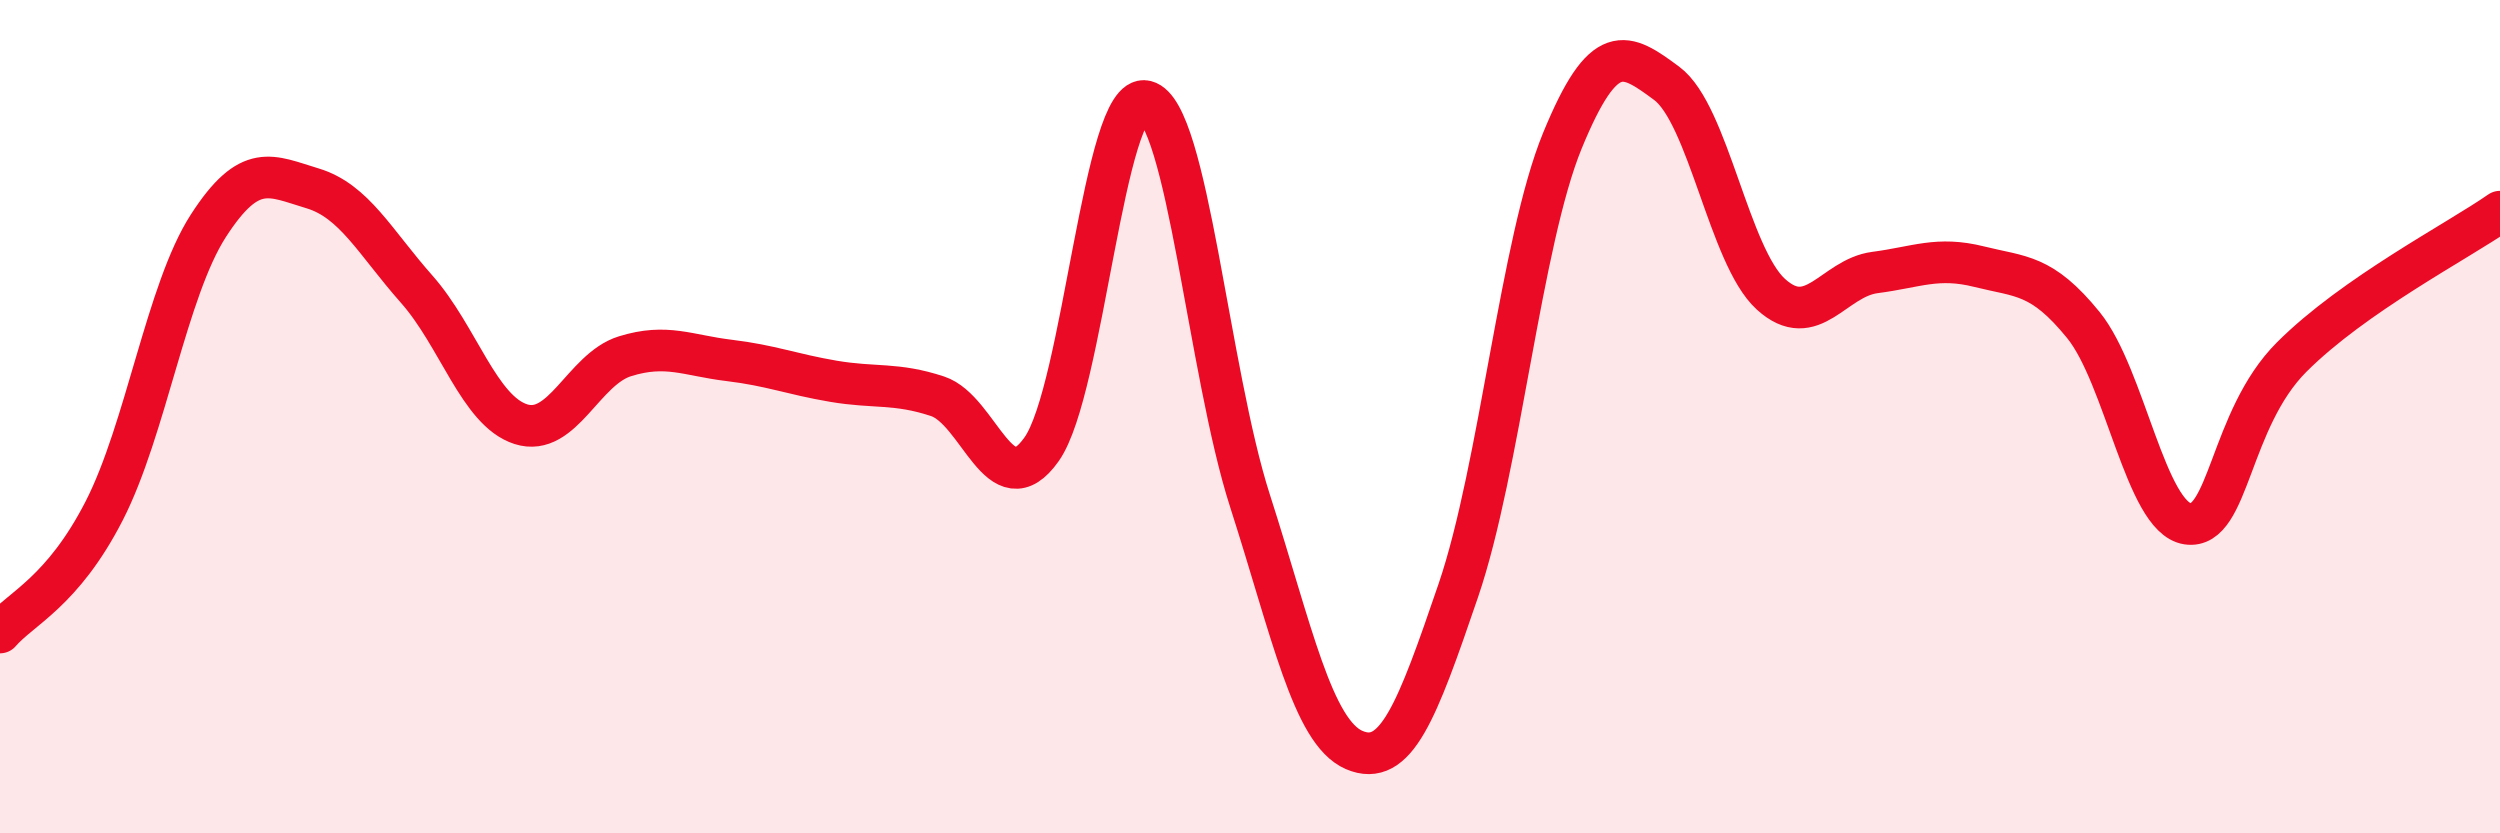
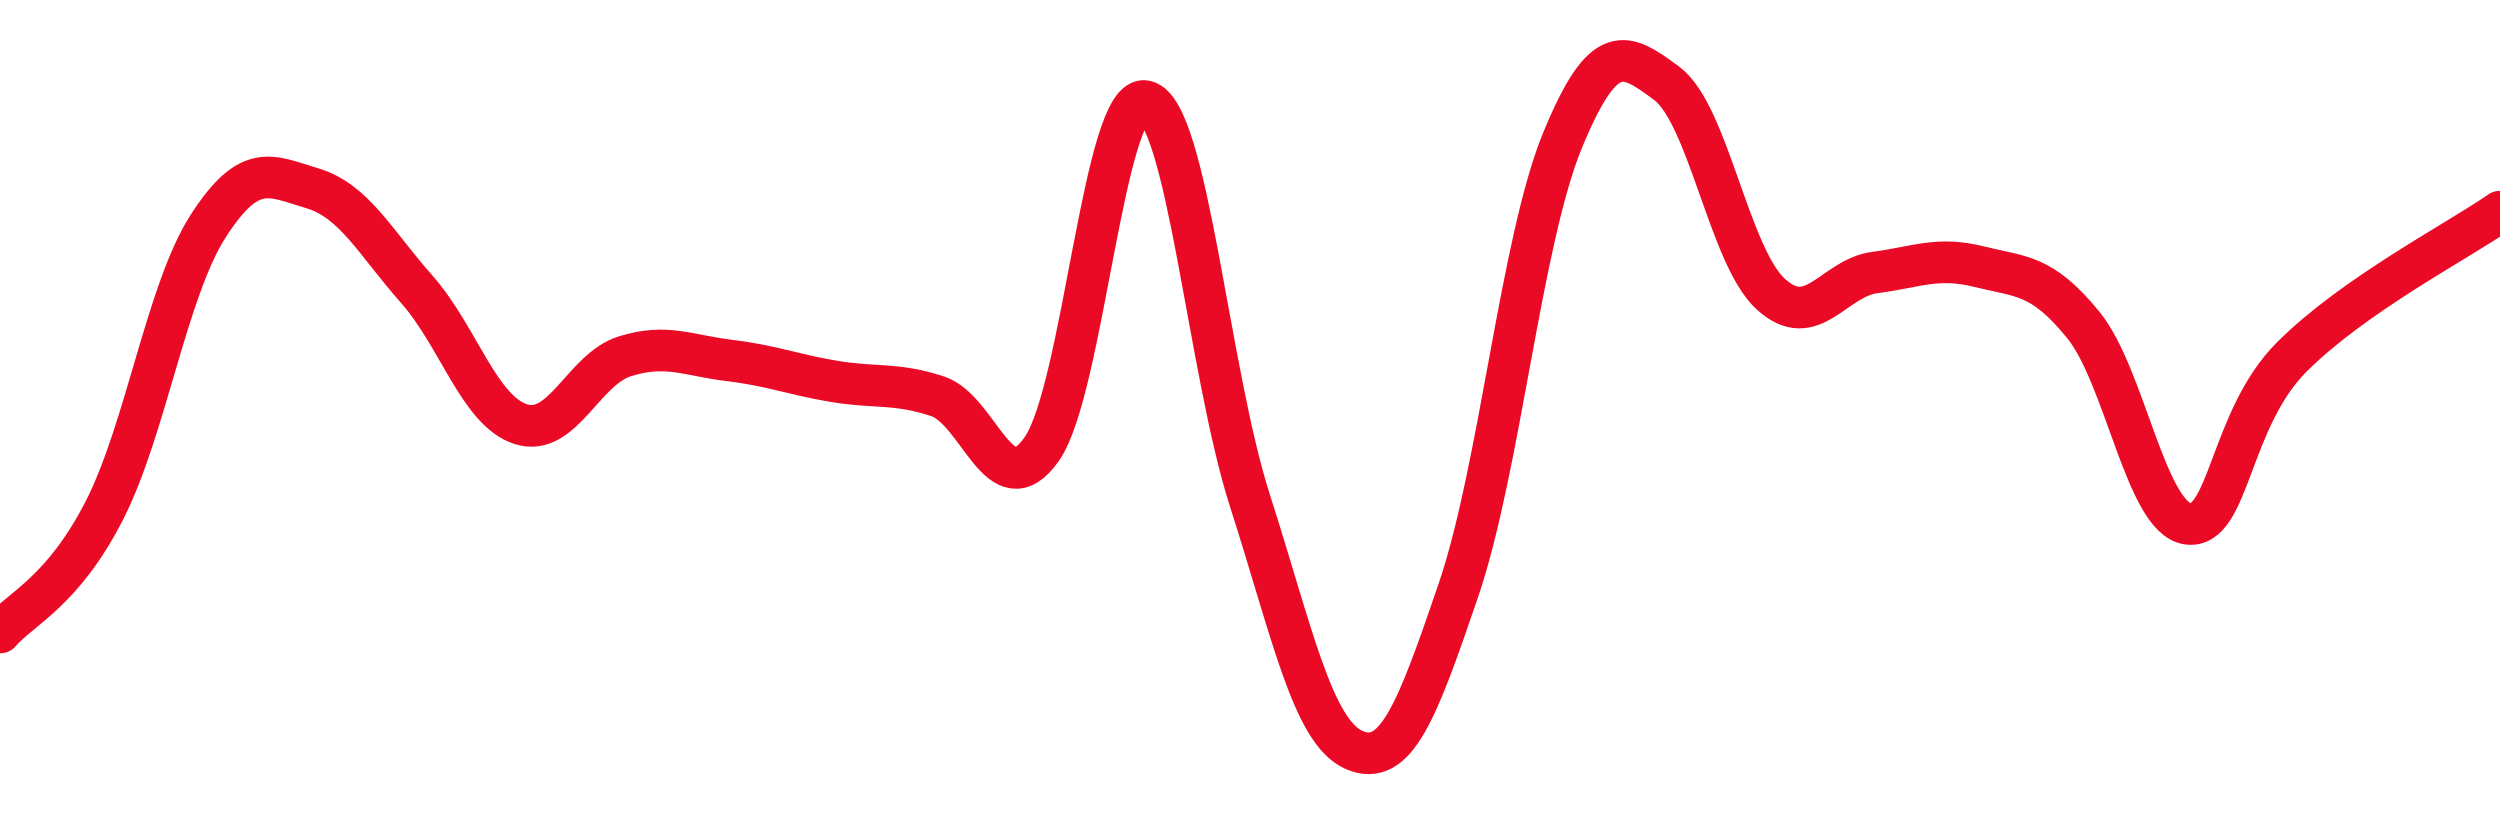
<svg xmlns="http://www.w3.org/2000/svg" width="60" height="20" viewBox="0 0 60 20">
-   <path d="M 0,15.18 C 0.5,14.6 1.5,14.21 2.5,12.26 C 3.5,10.31 4,6.97 5,5.42 C 6,3.87 6.5,4.22 7.5,4.52 C 8.5,4.82 9,5.81 10,6.94 C 11,8.07 11.5,9.86 12.5,10.18 C 13.5,10.5 14,8.86 15,8.55 C 16,8.24 16.5,8.53 17.5,8.65 C 18.5,8.77 19,8.98 20,9.15 C 21,9.32 21.5,9.18 22.5,9.51 C 23.5,9.84 24,12.2 25,10.78 C 26,9.36 26.5,2.18 27.5,2.43 C 28.5,2.68 29,8.91 30,12.02 C 31,15.13 31.5,17.57 32.5,18 C 33.5,18.43 34,17.1 35,14.17 C 36,11.24 36.5,5.8 37.5,3.37 C 38.5,0.94 39,1.26 40,2 C 41,2.74 41.5,6.15 42.5,7.06 C 43.5,7.97 44,6.67 45,6.54 C 46,6.41 46.5,6.15 47.5,6.4 C 48.5,6.65 49,6.57 50,7.8 C 51,9.03 51.5,12.42 52.5,12.57 C 53.5,12.72 53.5,10.07 55,8.57 C 56.5,7.07 59,5.78 60,5.08L60 20L0 20Z" fill="#EB0A25" opacity="0.1" stroke-linecap="round" stroke-linejoin="round" />
  <path d="M 0,15.18 C 0.5,14.6 1.5,14.21 2.5,12.26 C 3.5,10.31 4,6.97 5,5.42 C 6,3.87 6.5,4.22 7.5,4.52 C 8.5,4.82 9,5.81 10,6.94 C 11,8.07 11.5,9.86 12.5,10.18 C 13.5,10.5 14,8.86 15,8.55 C 16,8.24 16.5,8.53 17.5,8.65 C 18.5,8.77 19,8.98 20,9.15 C 21,9.32 21.5,9.18 22.5,9.51 C 23.5,9.84 24,12.2 25,10.78 C 26,9.36 26.5,2.18 27.5,2.43 C 28.5,2.68 29,8.91 30,12.02 C 31,15.13 31.5,17.57 32.5,18 C 33.5,18.43 34,17.1 35,14.17 C 36,11.24 36.5,5.8 37.5,3.37 C 38.5,0.94 39,1.26 40,2 C 41,2.74 41.5,6.15 42.5,7.06 C 43.5,7.97 44,6.67 45,6.54 C 46,6.41 46.5,6.15 47.5,6.4 C 48.5,6.65 49,6.57 50,7.8 C 51,9.03 51.5,12.42 52.5,12.57 C 53.5,12.72 53.5,10.07 55,8.57 C 56.5,7.07 59,5.78 60,5.08" stroke="#EB0A25" stroke-width="1" fill="none" stroke-linecap="round" stroke-linejoin="round" />
</svg>